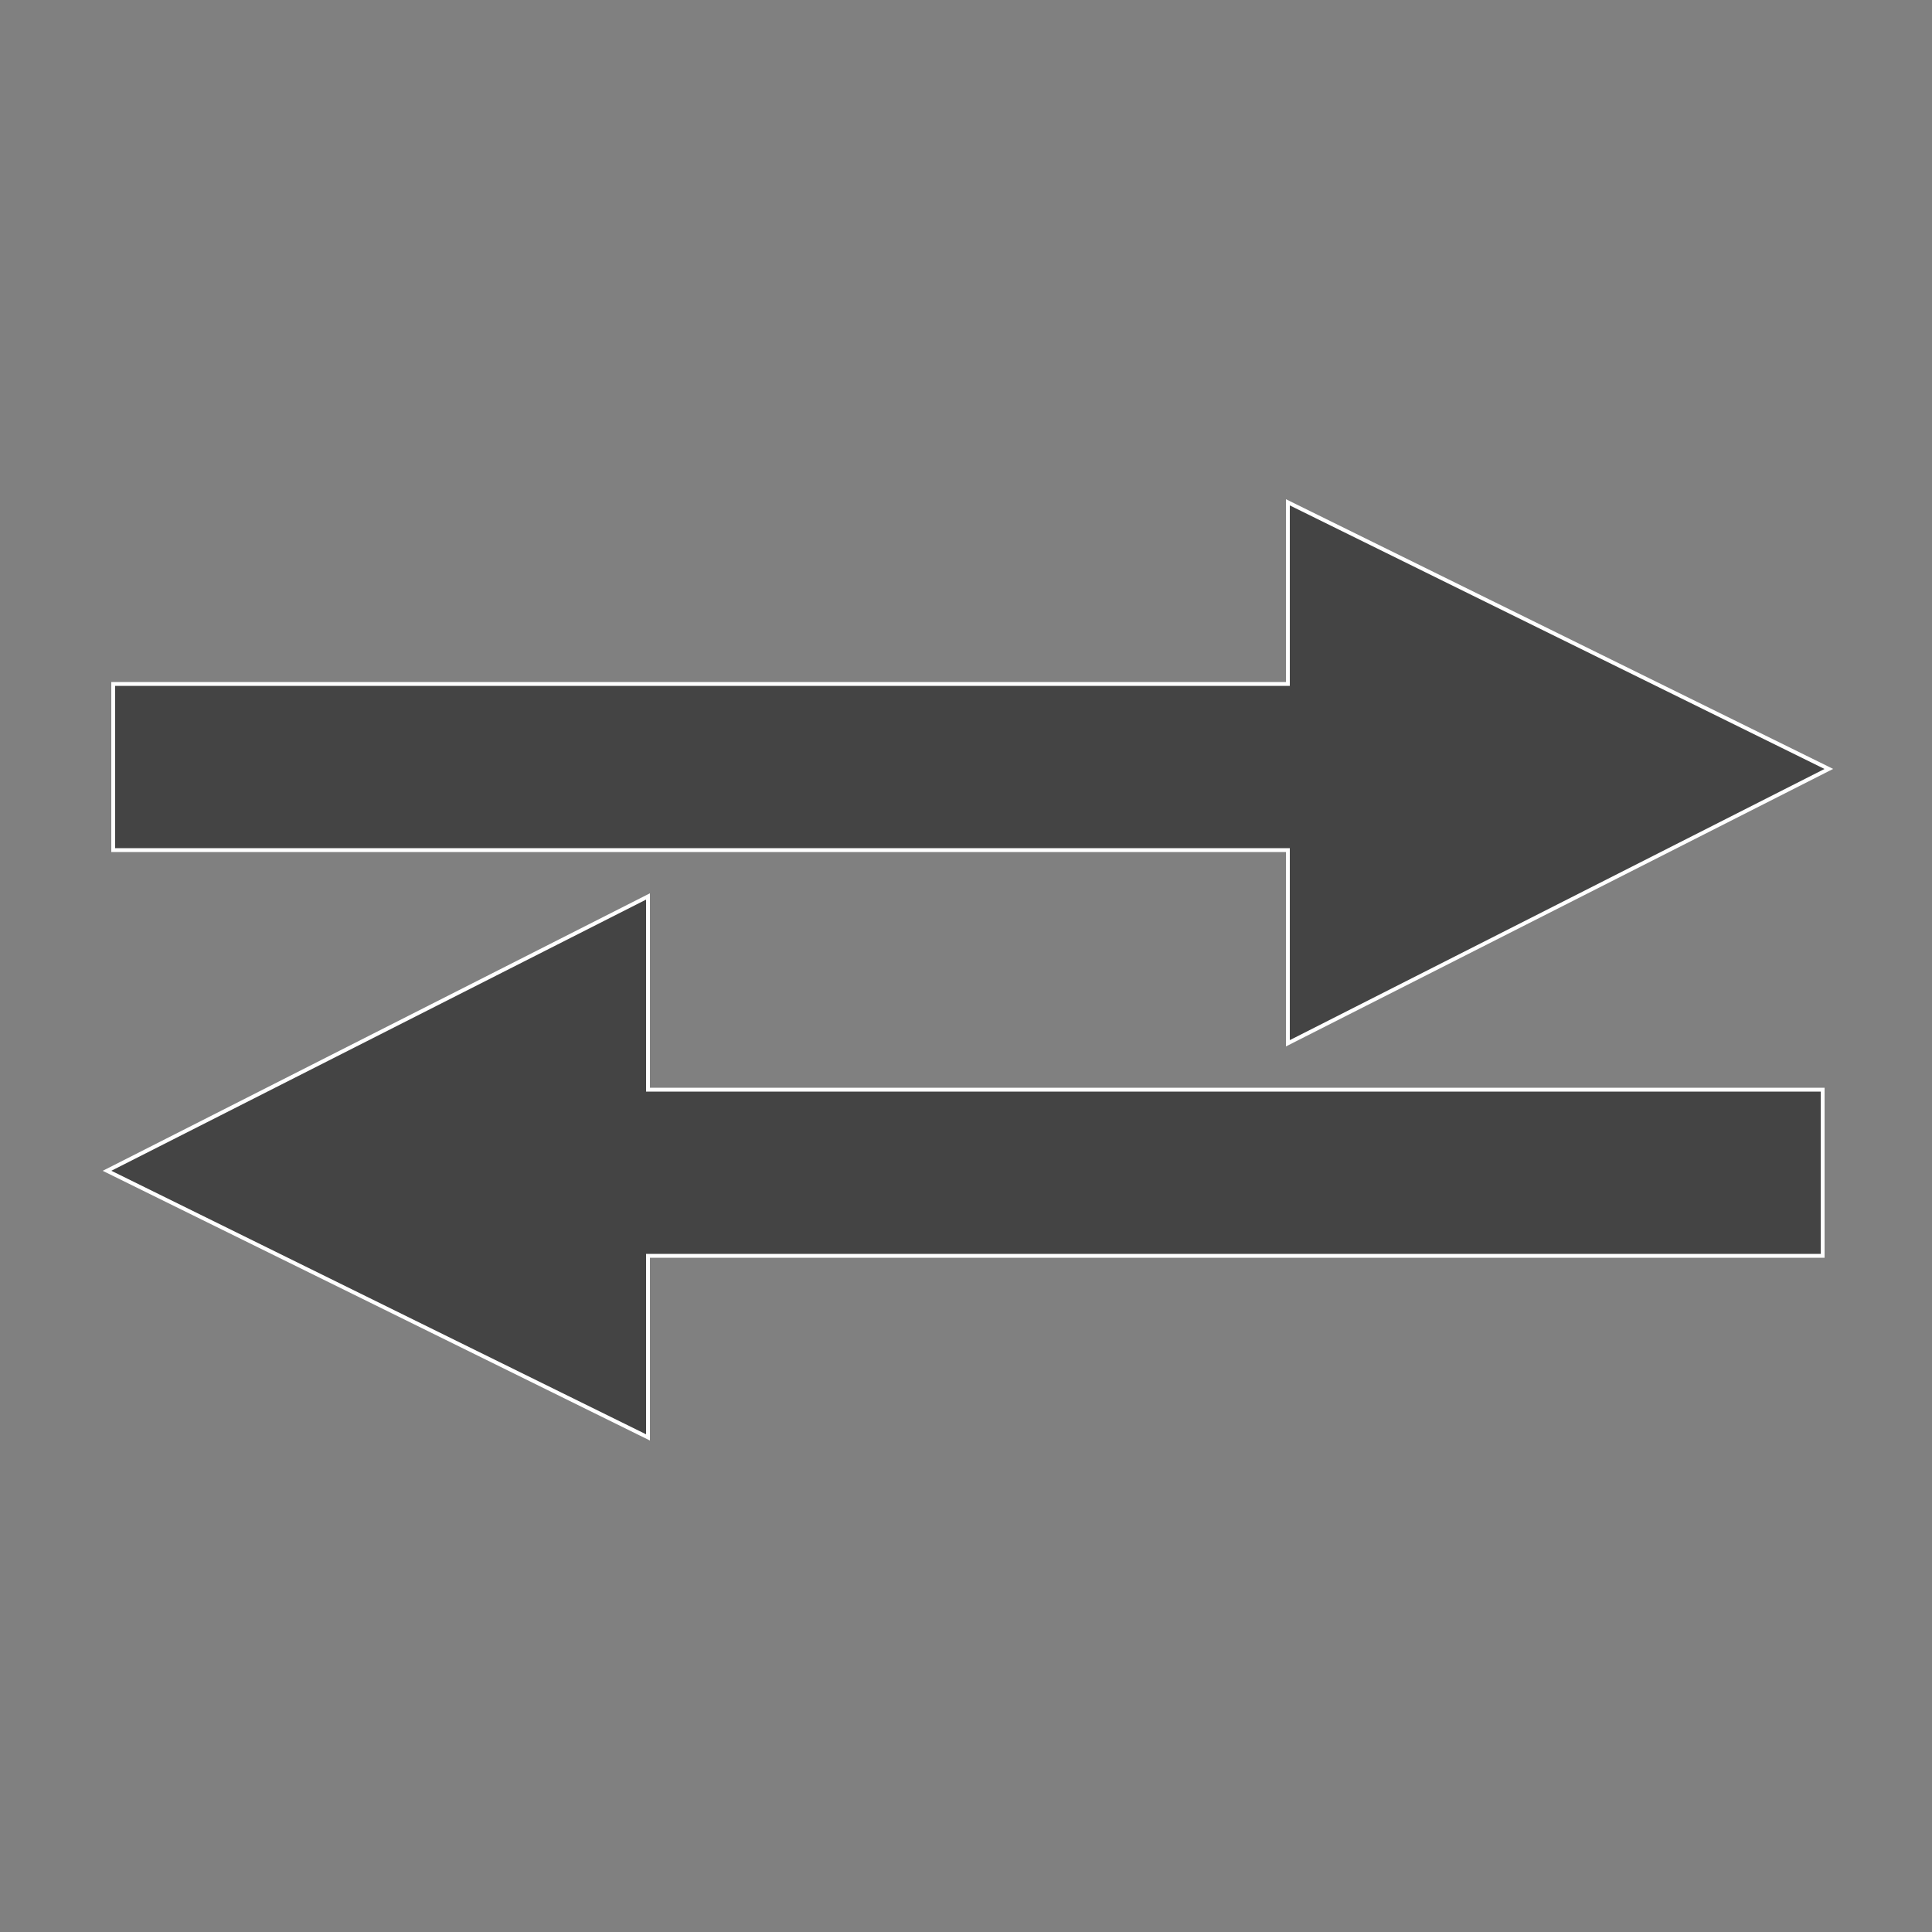
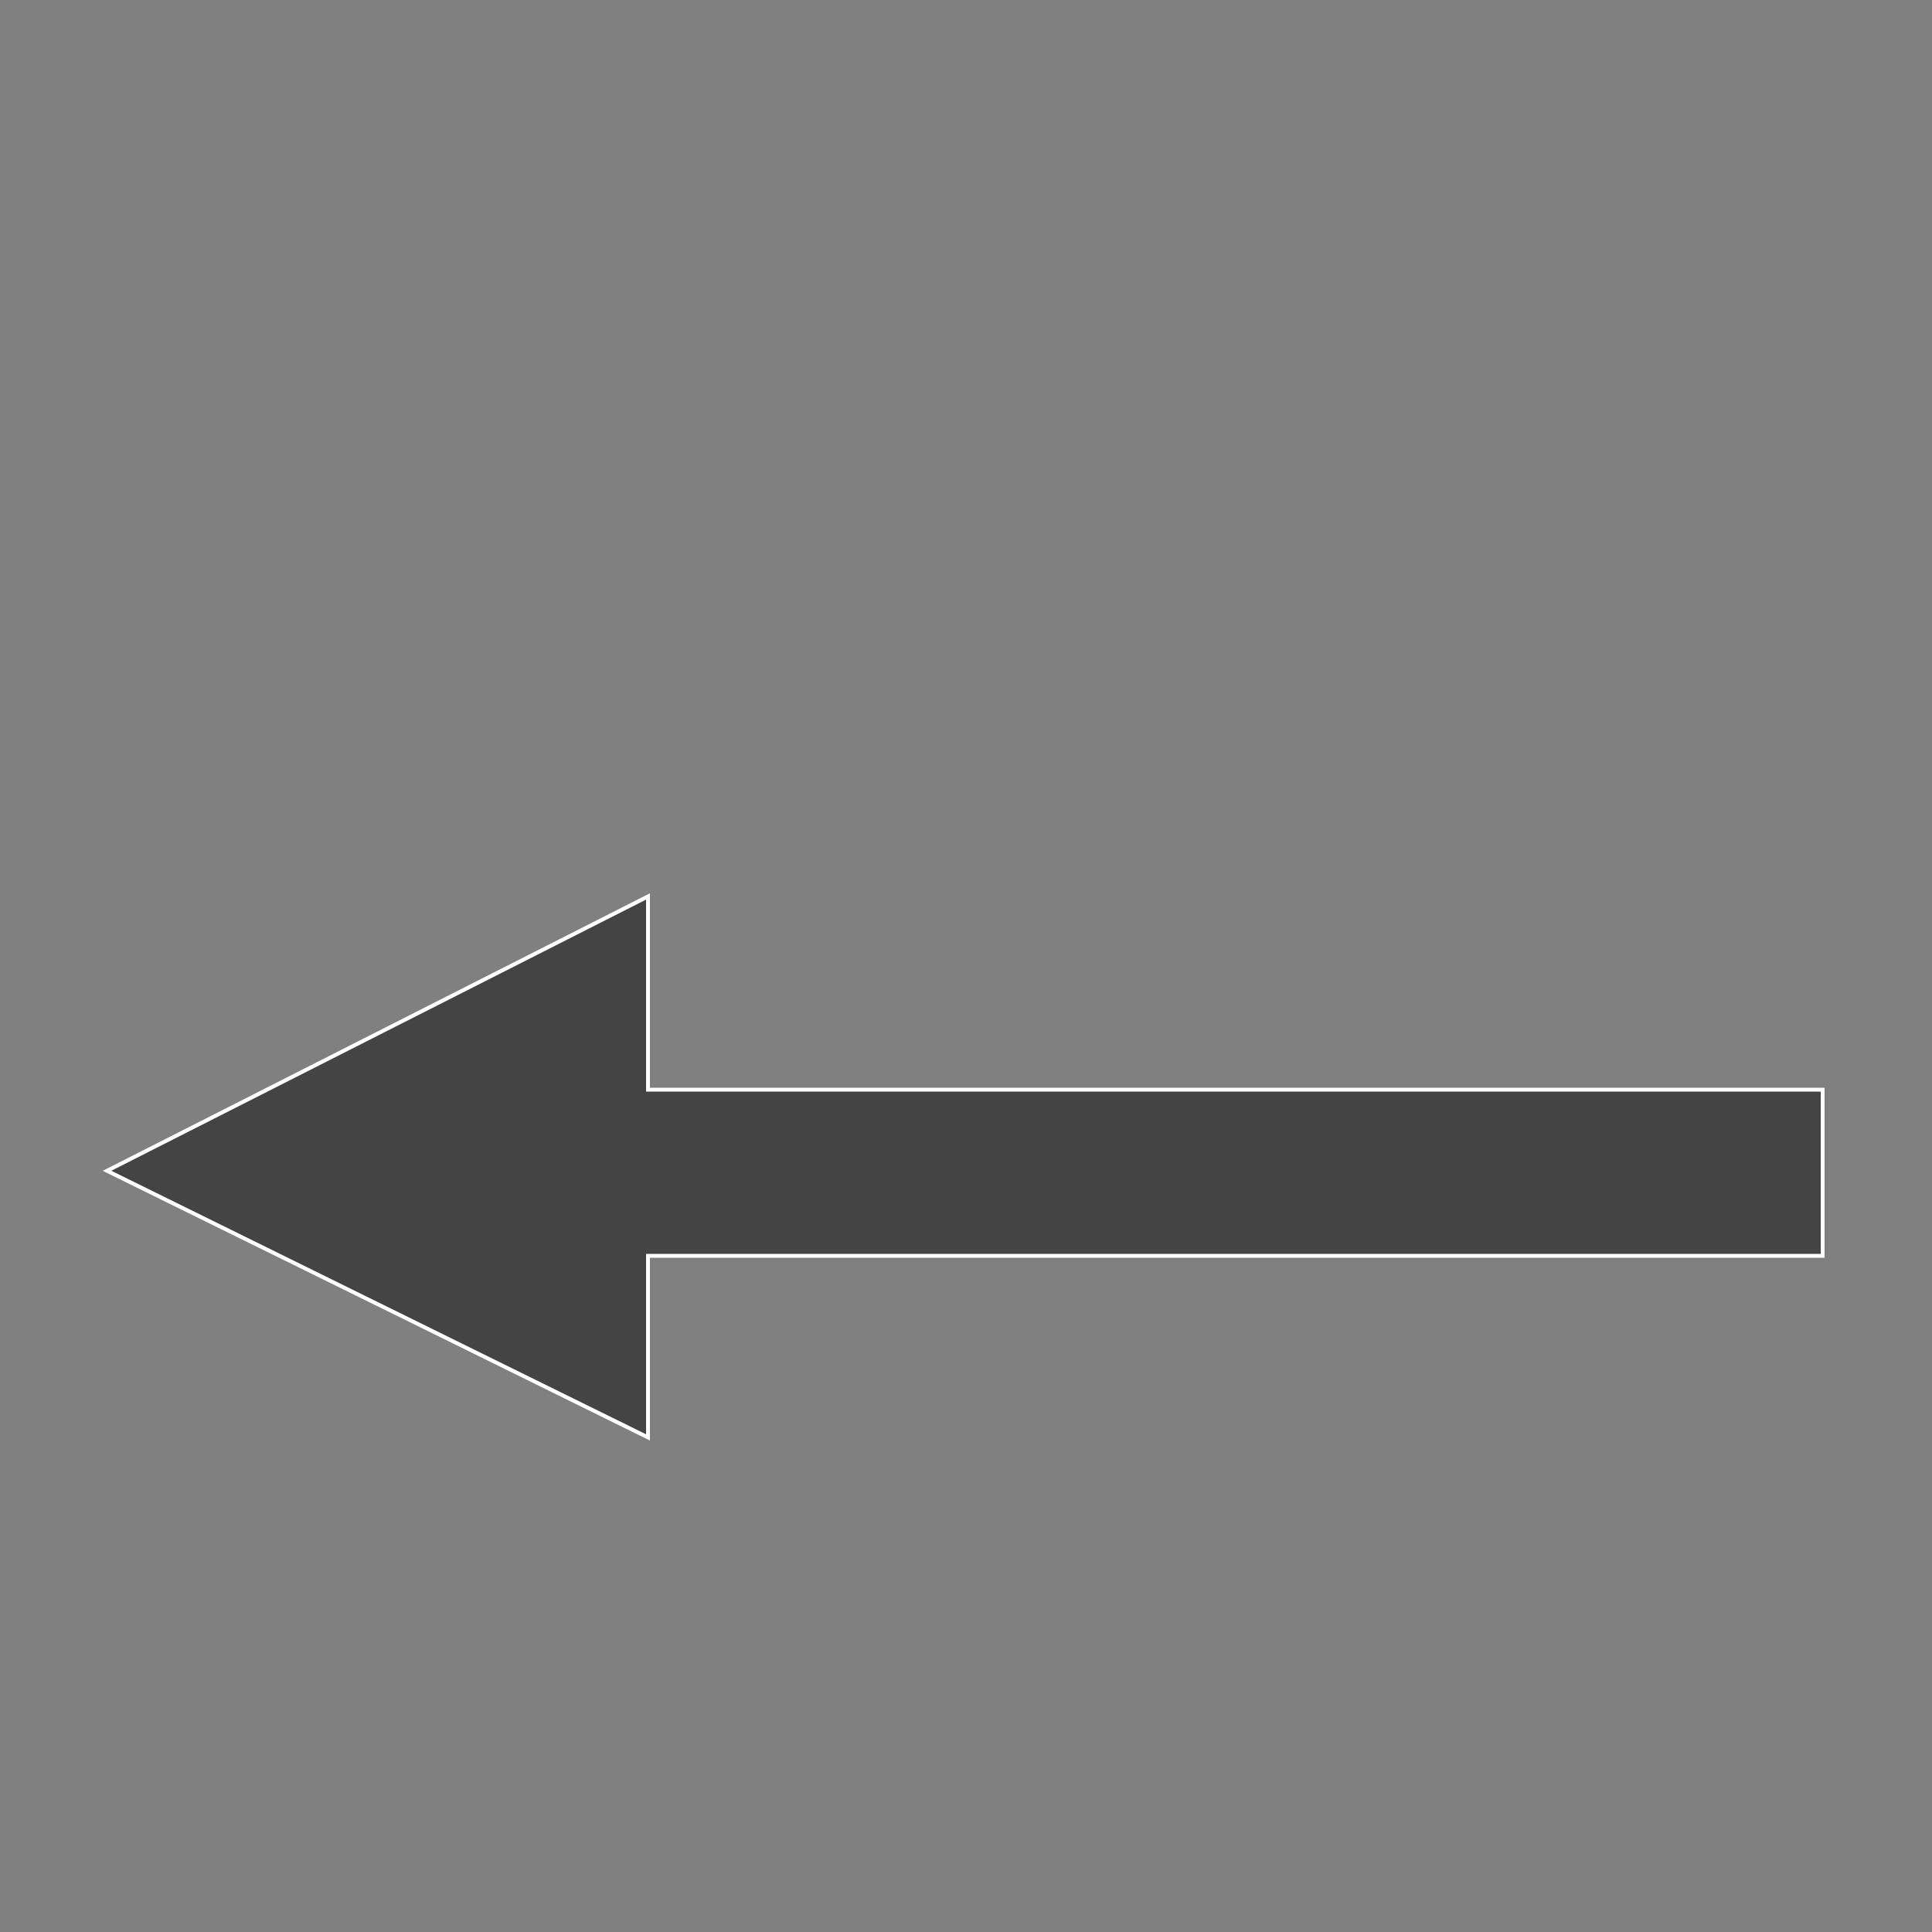
<svg xmlns="http://www.w3.org/2000/svg" version="1.1" id="Laag_2" x="0px" y="0px" viewBox="0 0 500 500" style="enable-background:new 0 0 500 500;" xml:space="preserve">
  <rect x="0" y="0" width="500" height="500" fill="#808080" stroke="none" />
  <style type="text/css">
	.st0{fill:#444444;stroke:#FFFFFF;stroke-miterlimit:10;}
</style>
  <g>
    <path class="st0" d="M167.7,232l-140,71l140,69c0-15.7,0-31.3,0-47h304v-43h-304C167.7,265.3,167.7,248.7,167.7,232z" />
-     <path class="st0" d="M333.3,270l140-71l-140-69c0,15.7,0,31.3,0,47h-304v43h304C333.3,236.7,333.3,253.3,333.3,270z" />
  </g>
</svg>